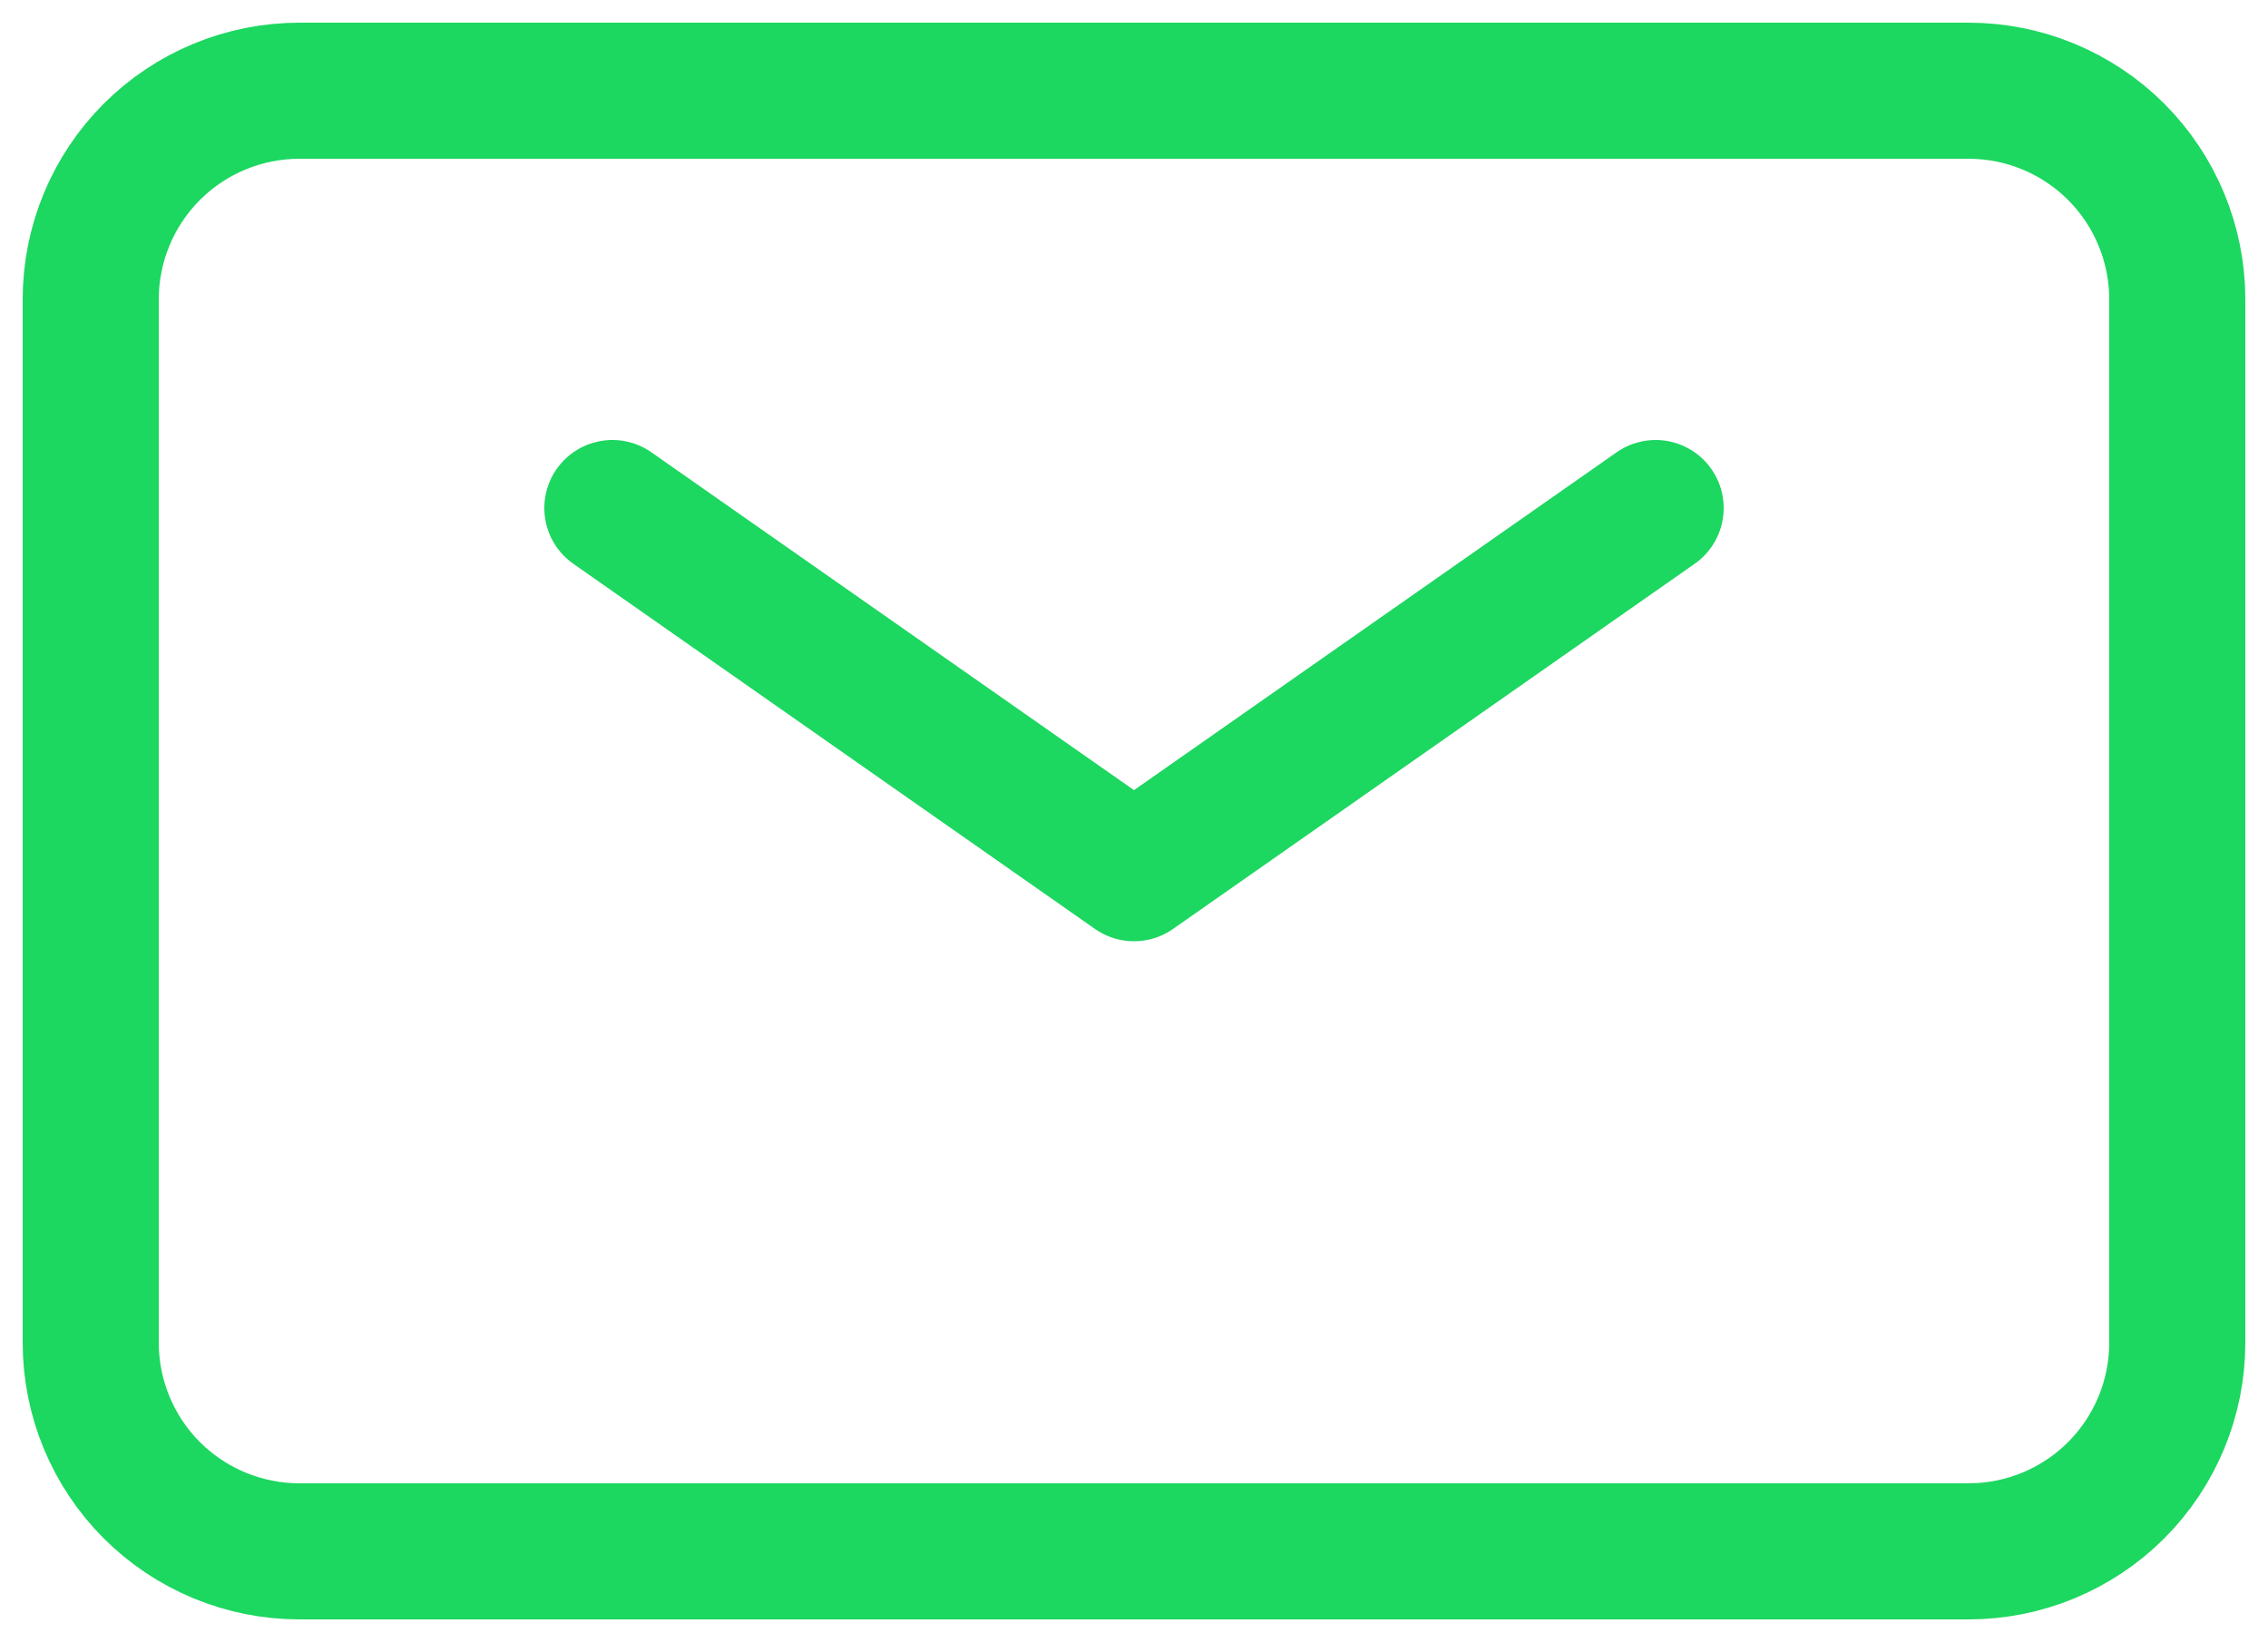
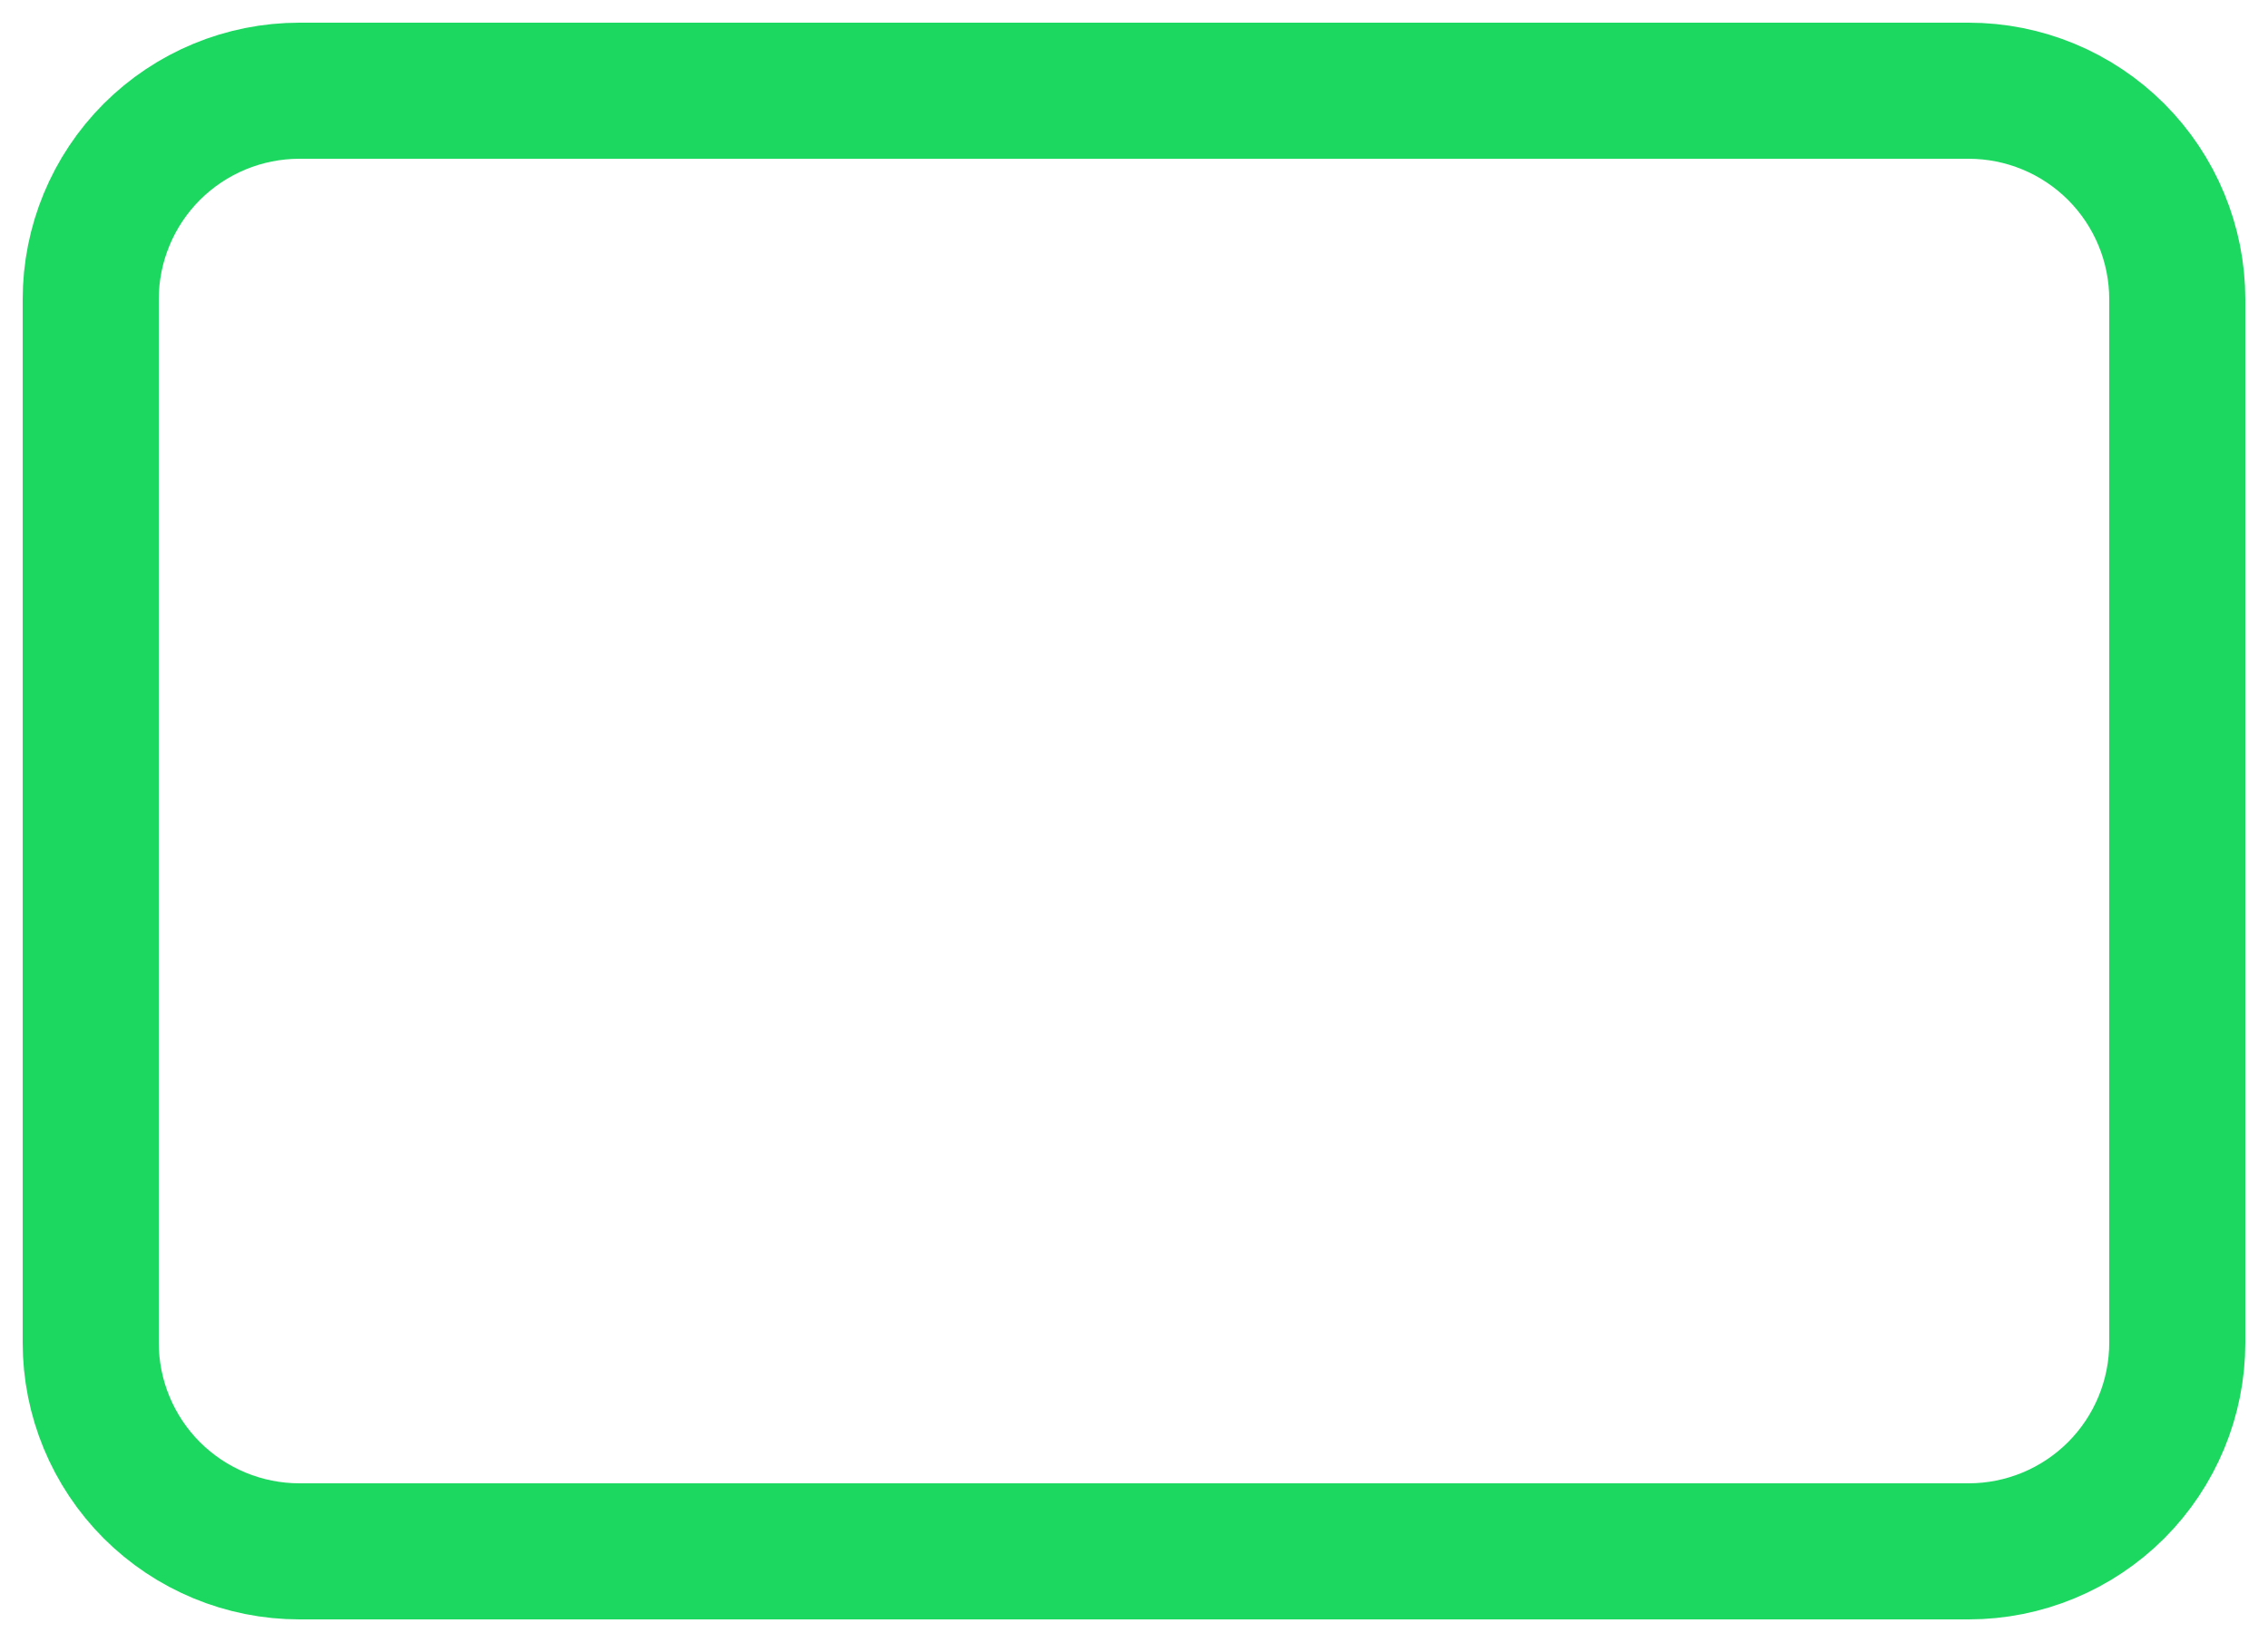
<svg xmlns="http://www.w3.org/2000/svg" width="50" height="36" viewBox="0 0 50 36" fill="none">
-   <path d="M13.5 11.2L25 19.25L36.5 11.2" stroke="#1CD760" stroke-width="3" stroke-linecap="round" stroke-linejoin="round" />
  <path d="M2 29.6V6.6C2 5.38 2.485 4.21 3.347 3.347C4.21 2.485 5.38 2 6.6 2H43.4C44.62 2 45.79 2.485 46.653 3.347C47.515 4.21 48 5.38 48 6.6V29.6C48 30.82 47.515 31.99 46.653 32.853C45.79 33.715 44.62 34.2 43.4 34.2H6.6C5.38 34.2 4.21 33.715 3.347 32.853C2.485 31.99 2 30.82 2 29.6Z" stroke="#1CD760" stroke-width="3" />
</svg>